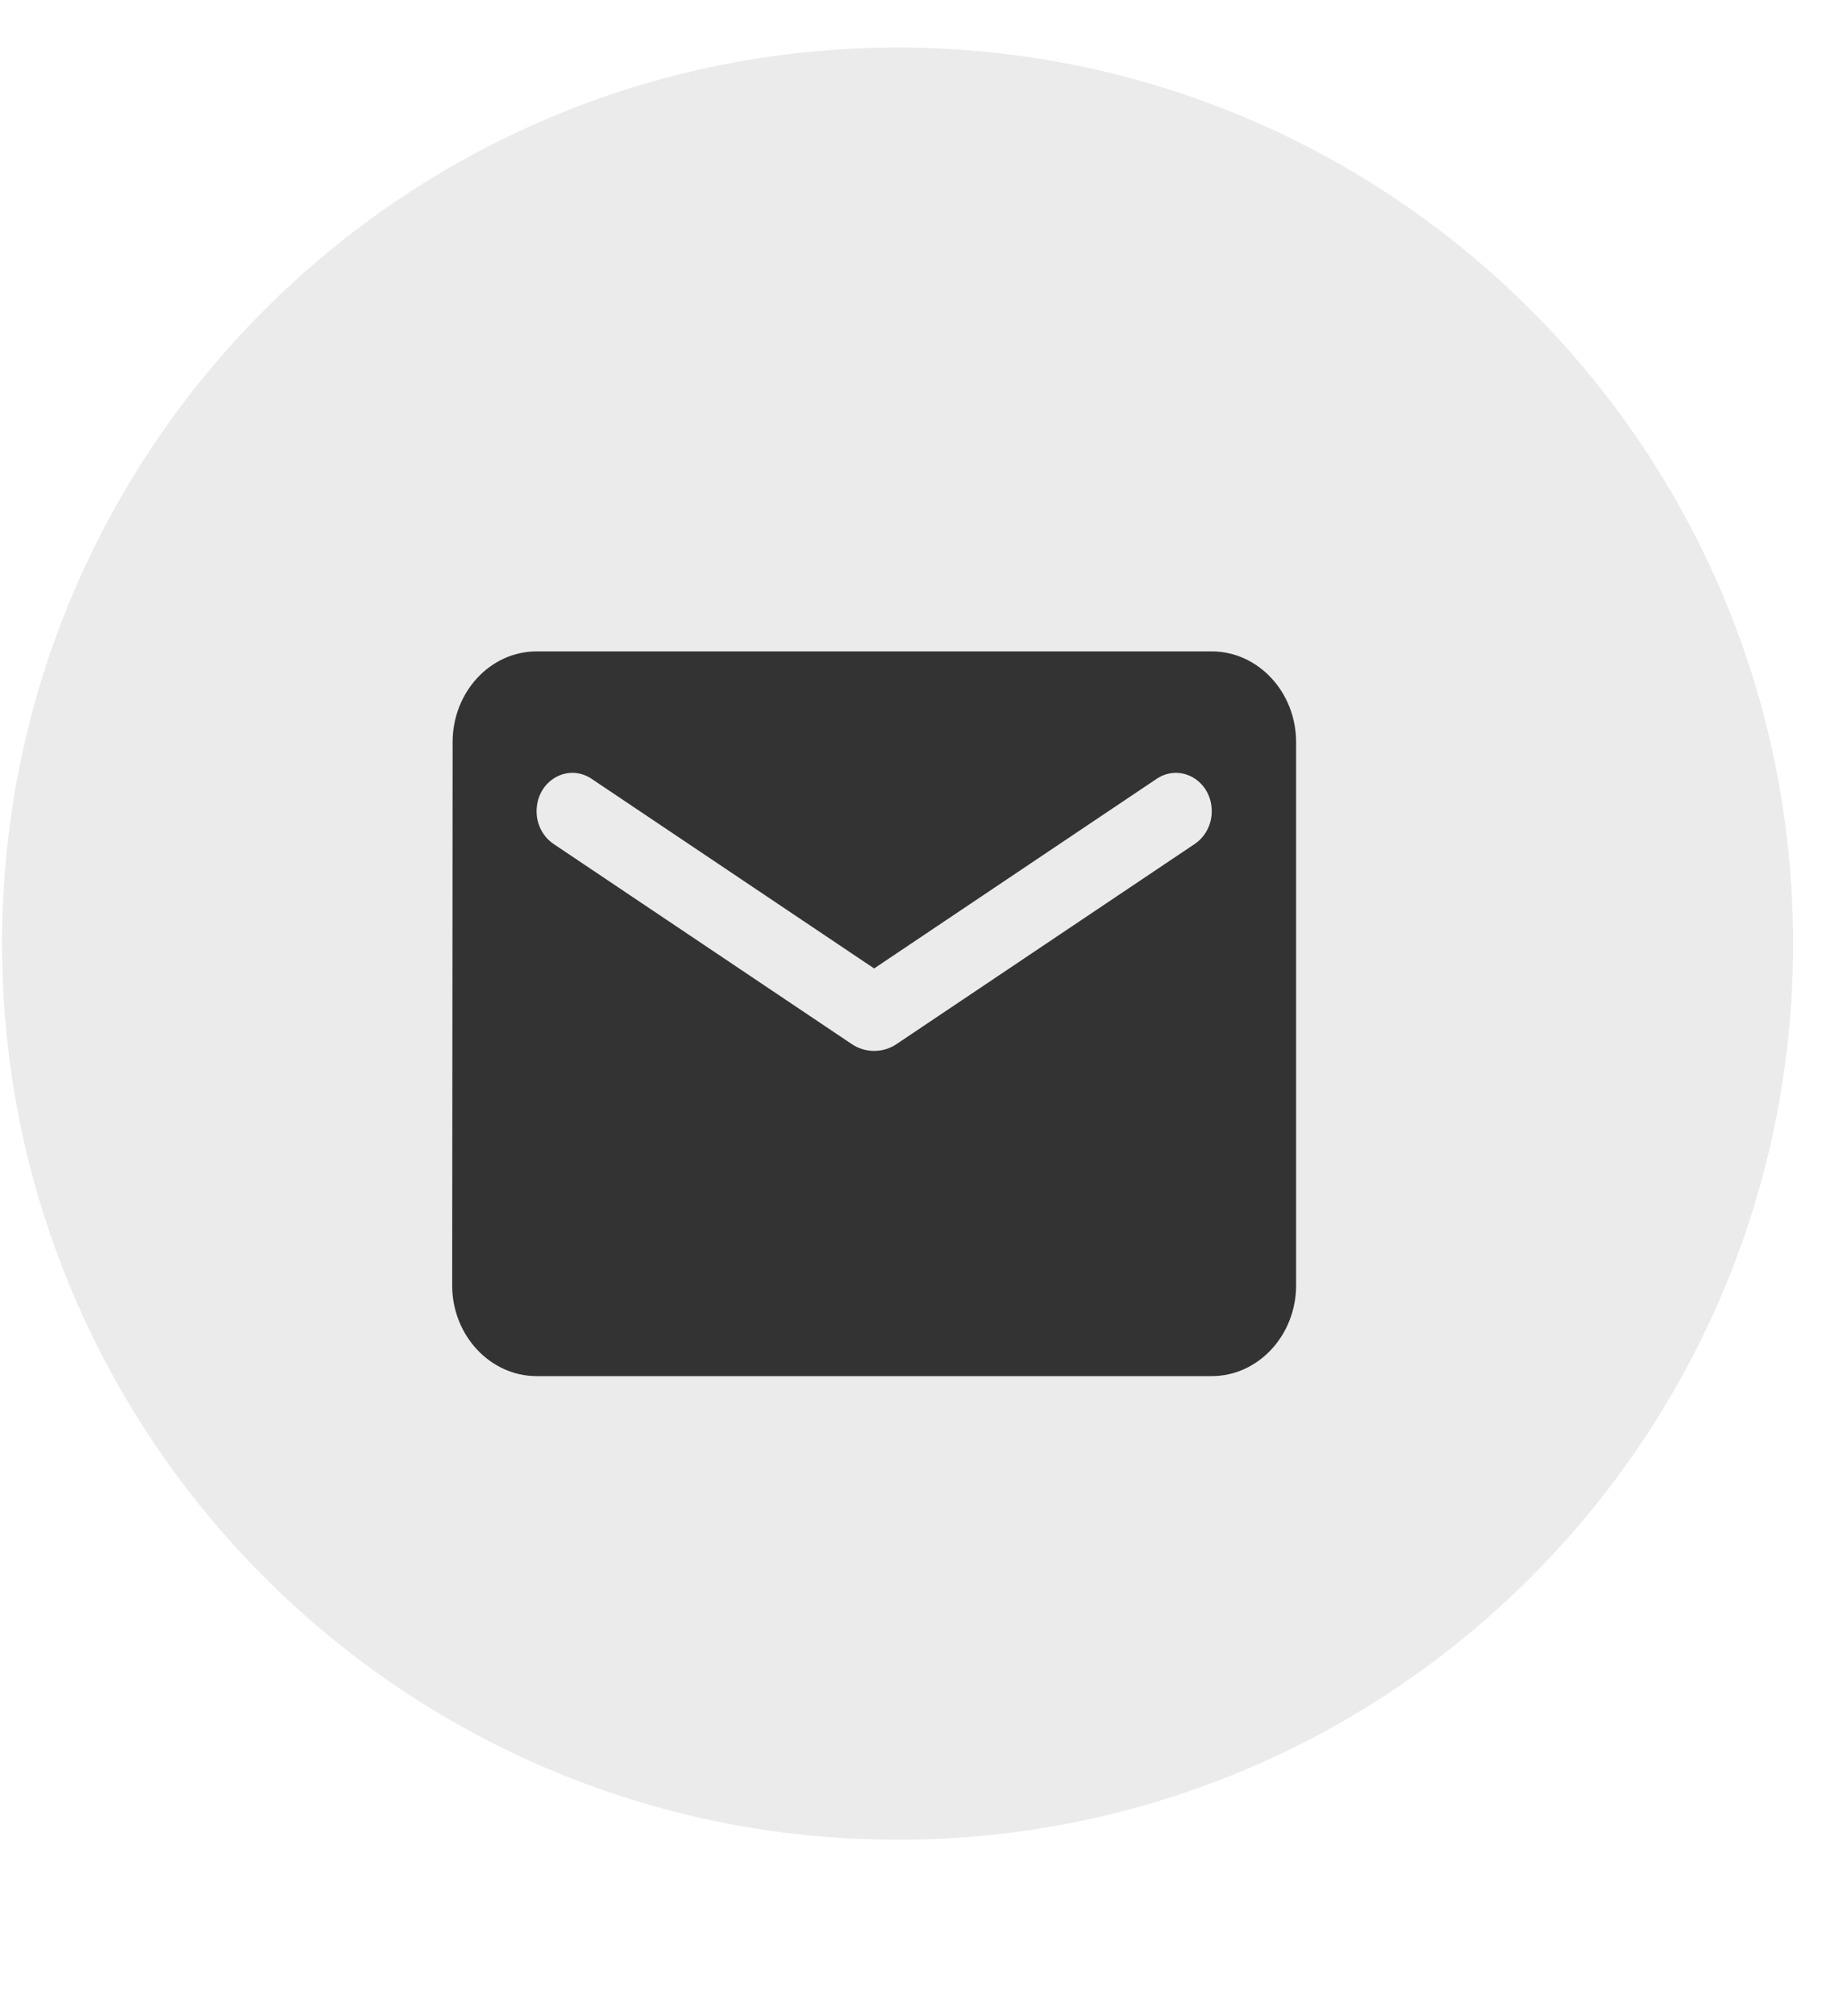
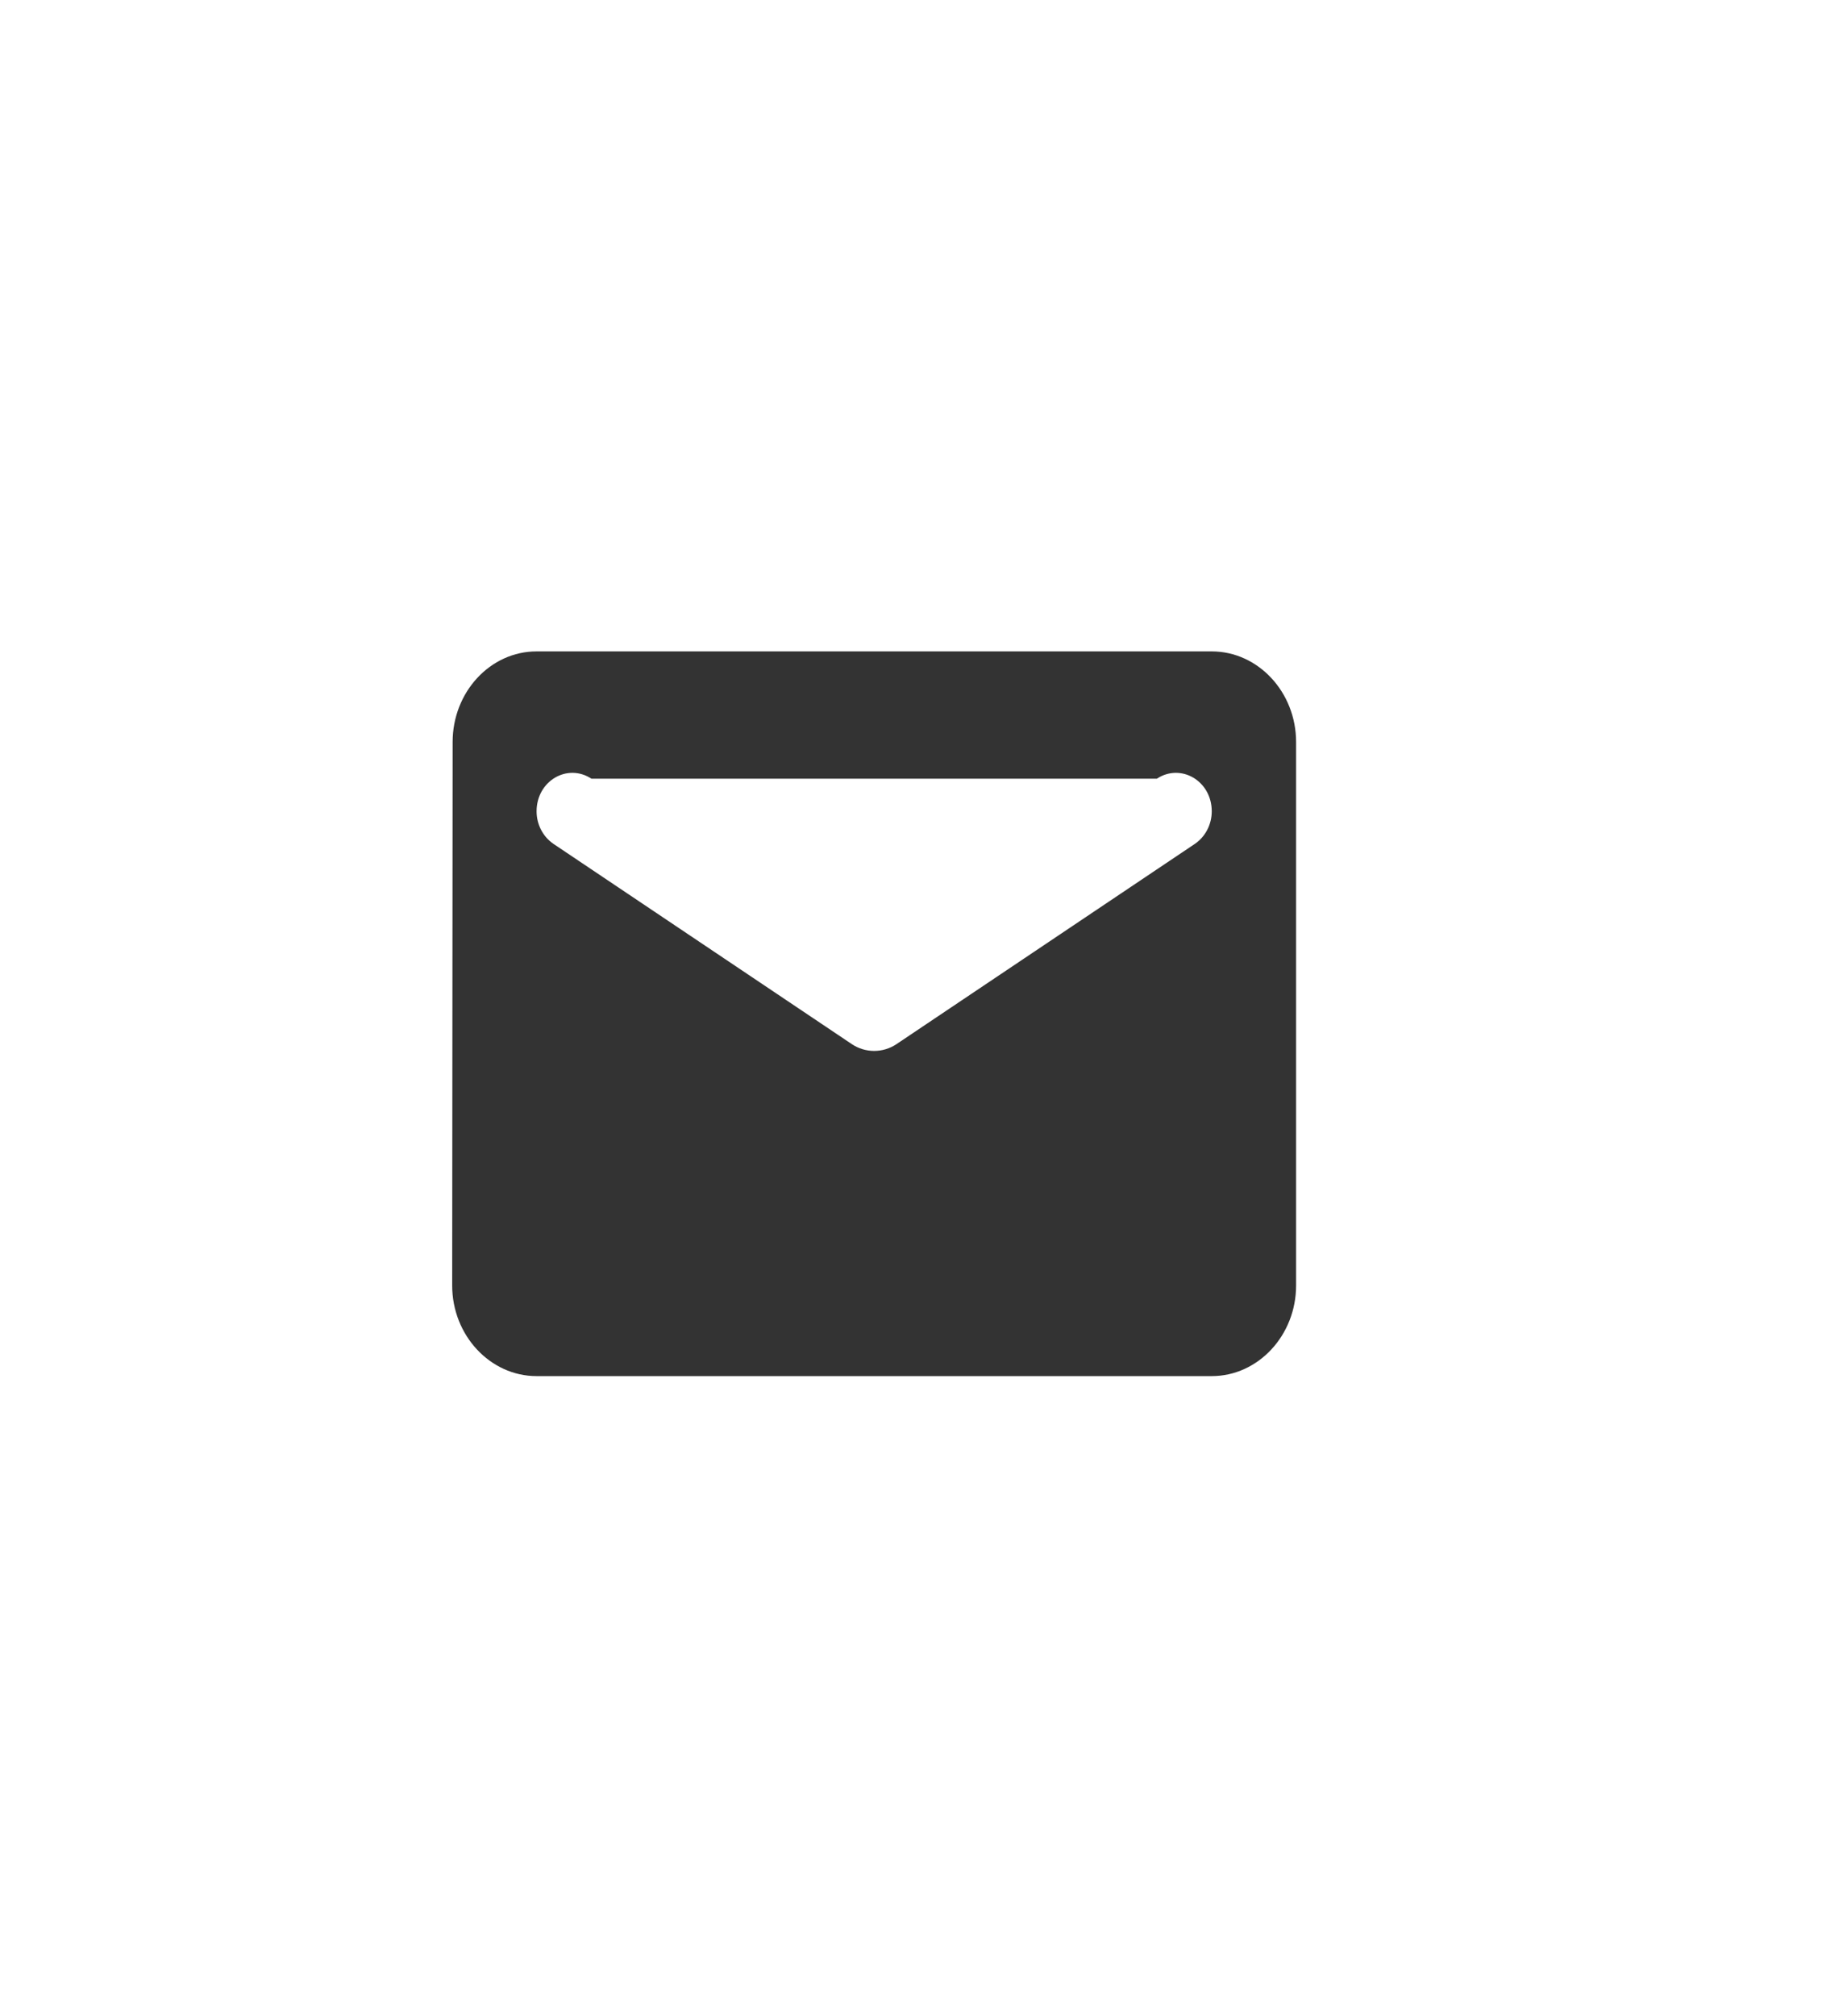
<svg xmlns="http://www.w3.org/2000/svg" width="33" height="36" viewBox="0 0 33 36" fill="none">
-   <path opacity="0.1" fill-rule="evenodd" clip-rule="evenodd" d="M0.037 16.849C0.037 8.012 7.201 0.849 16.037 0.849C24.874 0.849 32.037 8.012 32.037 16.849C32.037 25.685 24.874 32.849 16.037 32.849C7.201 32.849 0.037 25.685 0.037 16.849Z" fill="#333333" />
-   <path d="M21.65 11.631H9.587C8.758 11.631 8.087 12.359 8.087 13.249L8.079 22.953C8.079 23.843 8.758 24.571 9.587 24.571H21.65C22.479 24.571 23.157 23.843 23.157 22.953V13.249C23.157 12.359 22.479 11.631 21.65 11.631ZM21.348 15.068L16.018 18.643C15.777 18.805 15.46 18.805 15.219 18.643L9.889 15.068C9.7 14.939 9.587 14.721 9.587 14.486C9.587 13.944 10.137 13.621 10.567 13.904L15.618 17.292L20.669 13.904C21.099 13.621 21.65 13.944 21.65 14.486C21.65 14.721 21.537 14.939 21.348 15.068Z" fill="#333333" />
+   <path d="M21.65 11.631H9.587C8.758 11.631 8.087 12.359 8.087 13.249L8.079 22.953C8.079 23.843 8.758 24.571 9.587 24.571H21.65C22.479 24.571 23.157 23.843 23.157 22.953V13.249C23.157 12.359 22.479 11.631 21.65 11.631ZM21.348 15.068L16.018 18.643C15.777 18.805 15.46 18.805 15.219 18.643L9.889 15.068C9.7 14.939 9.587 14.721 9.587 14.486C9.587 13.944 10.137 13.621 10.567 13.904L20.669 13.904C21.099 13.621 21.65 13.944 21.65 14.486C21.65 14.721 21.537 14.939 21.348 15.068Z" fill="#333333" />
</svg>